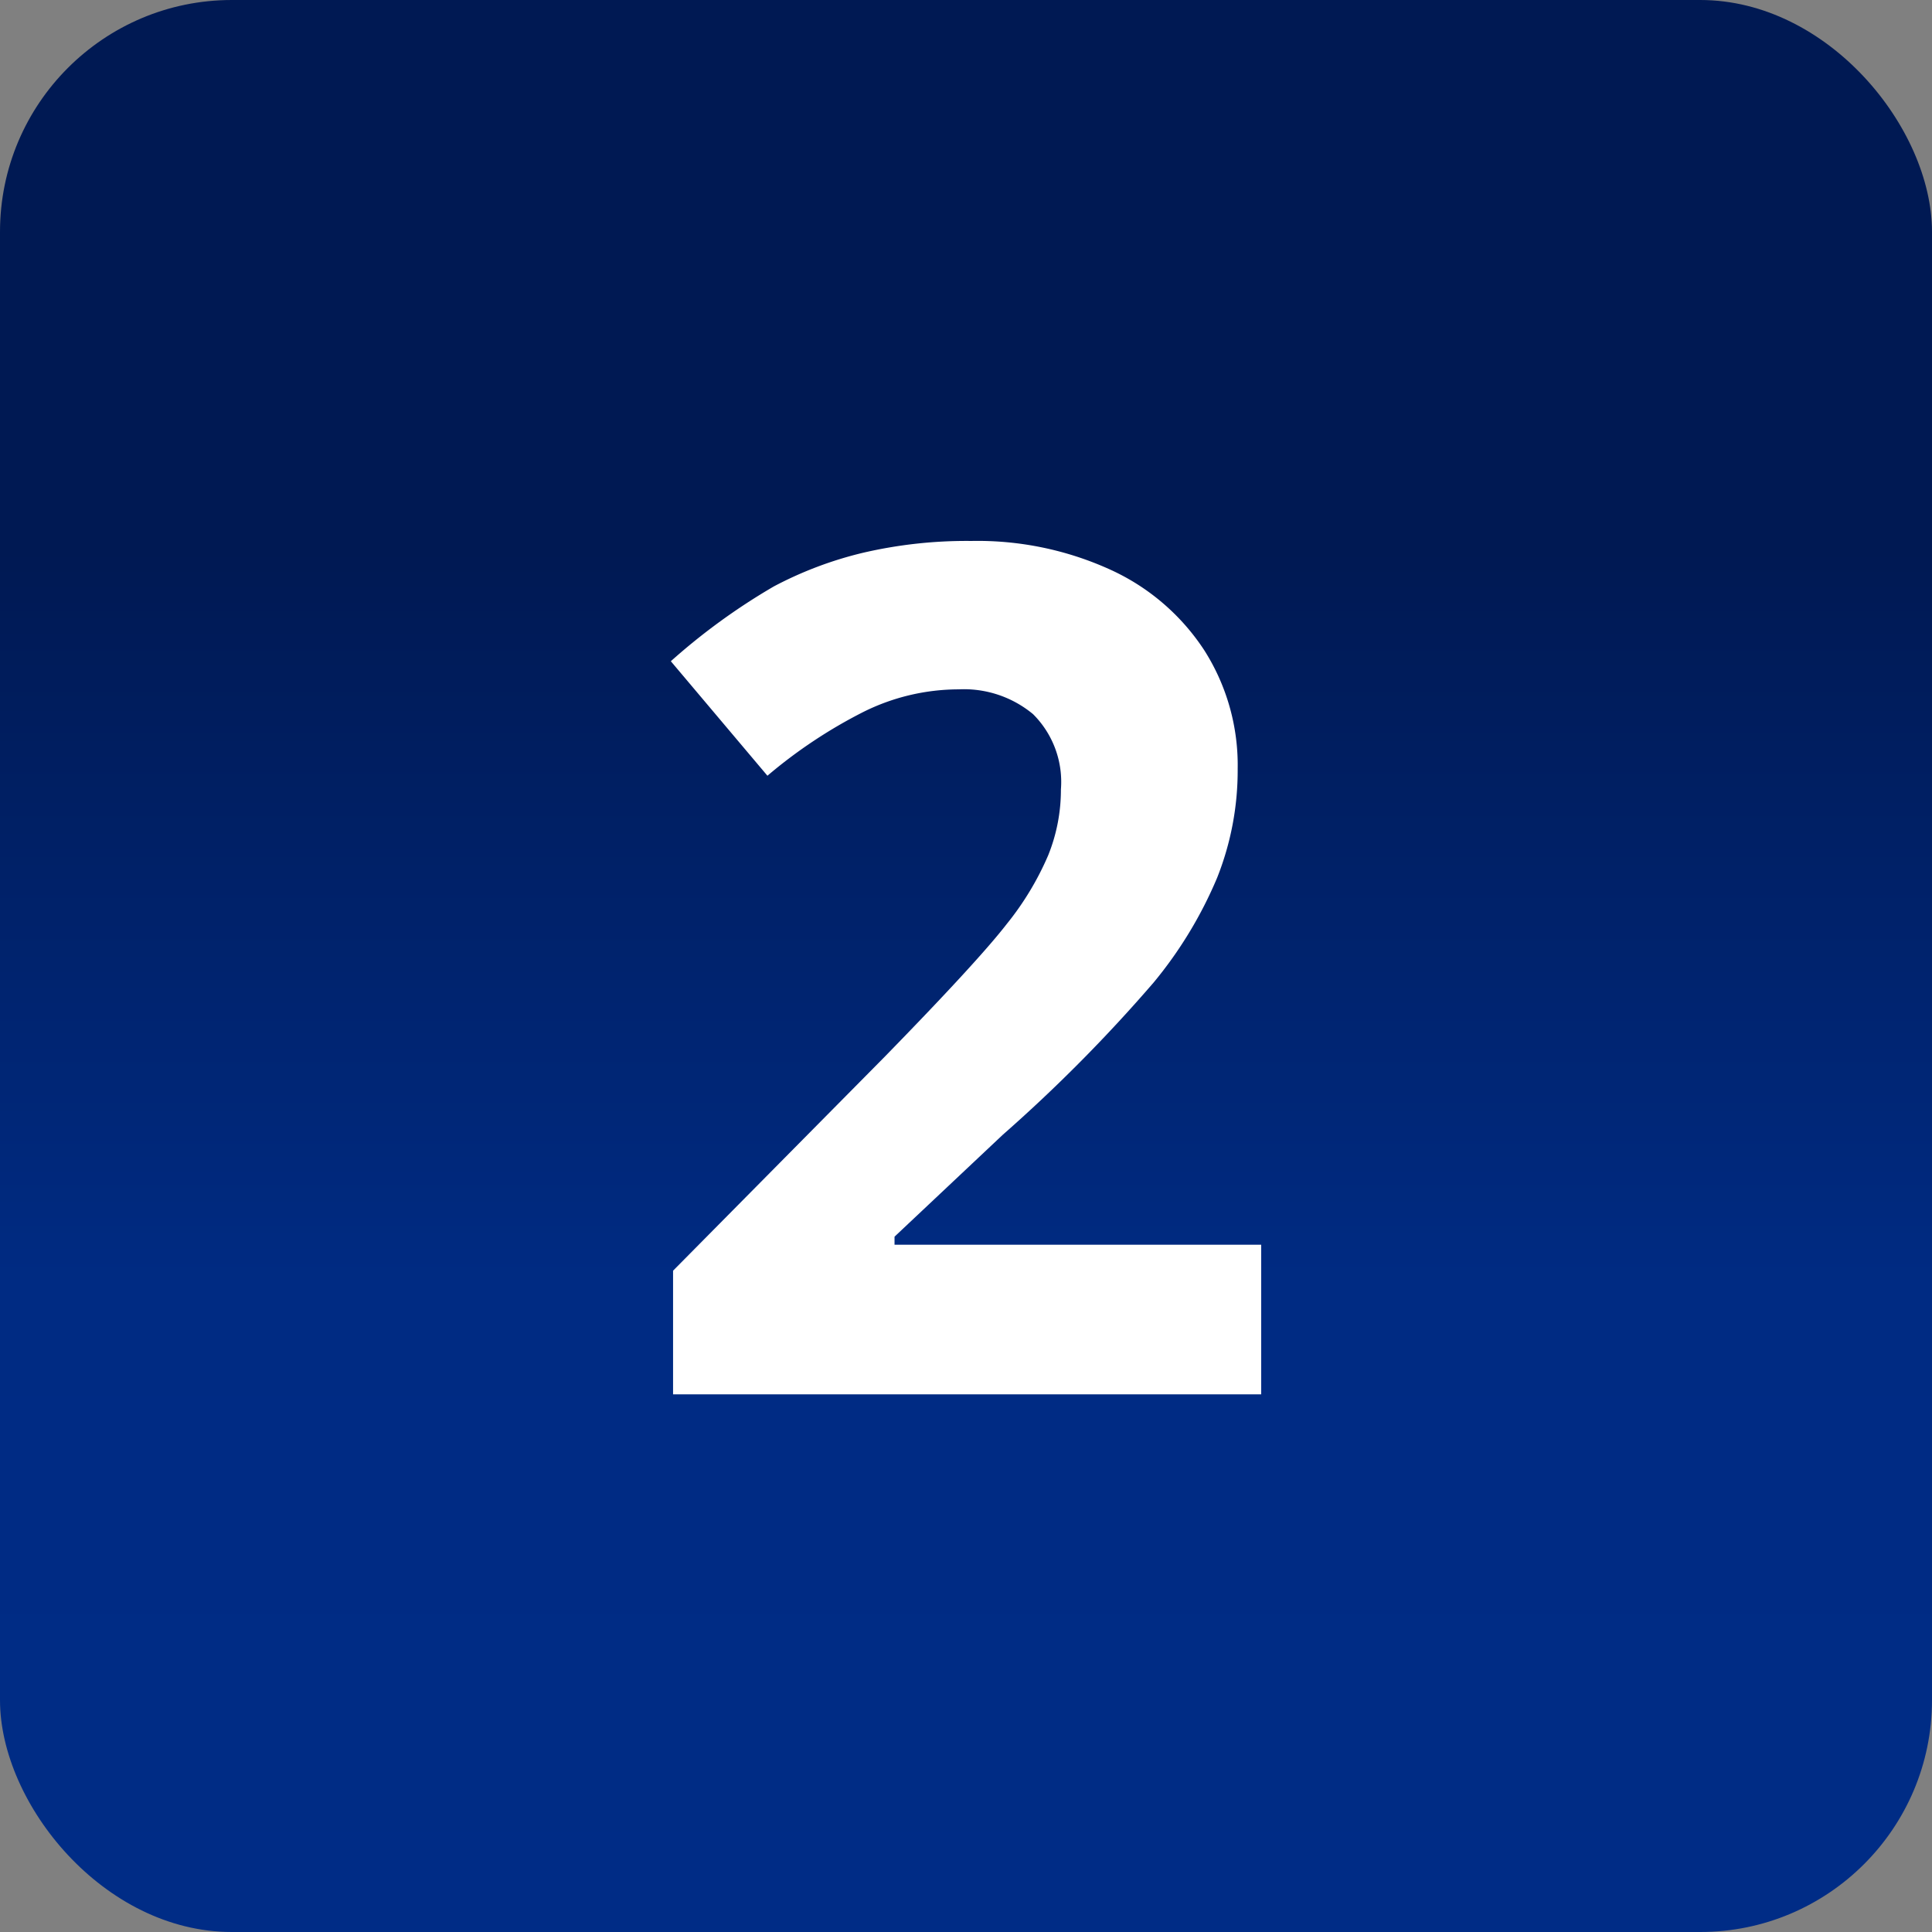
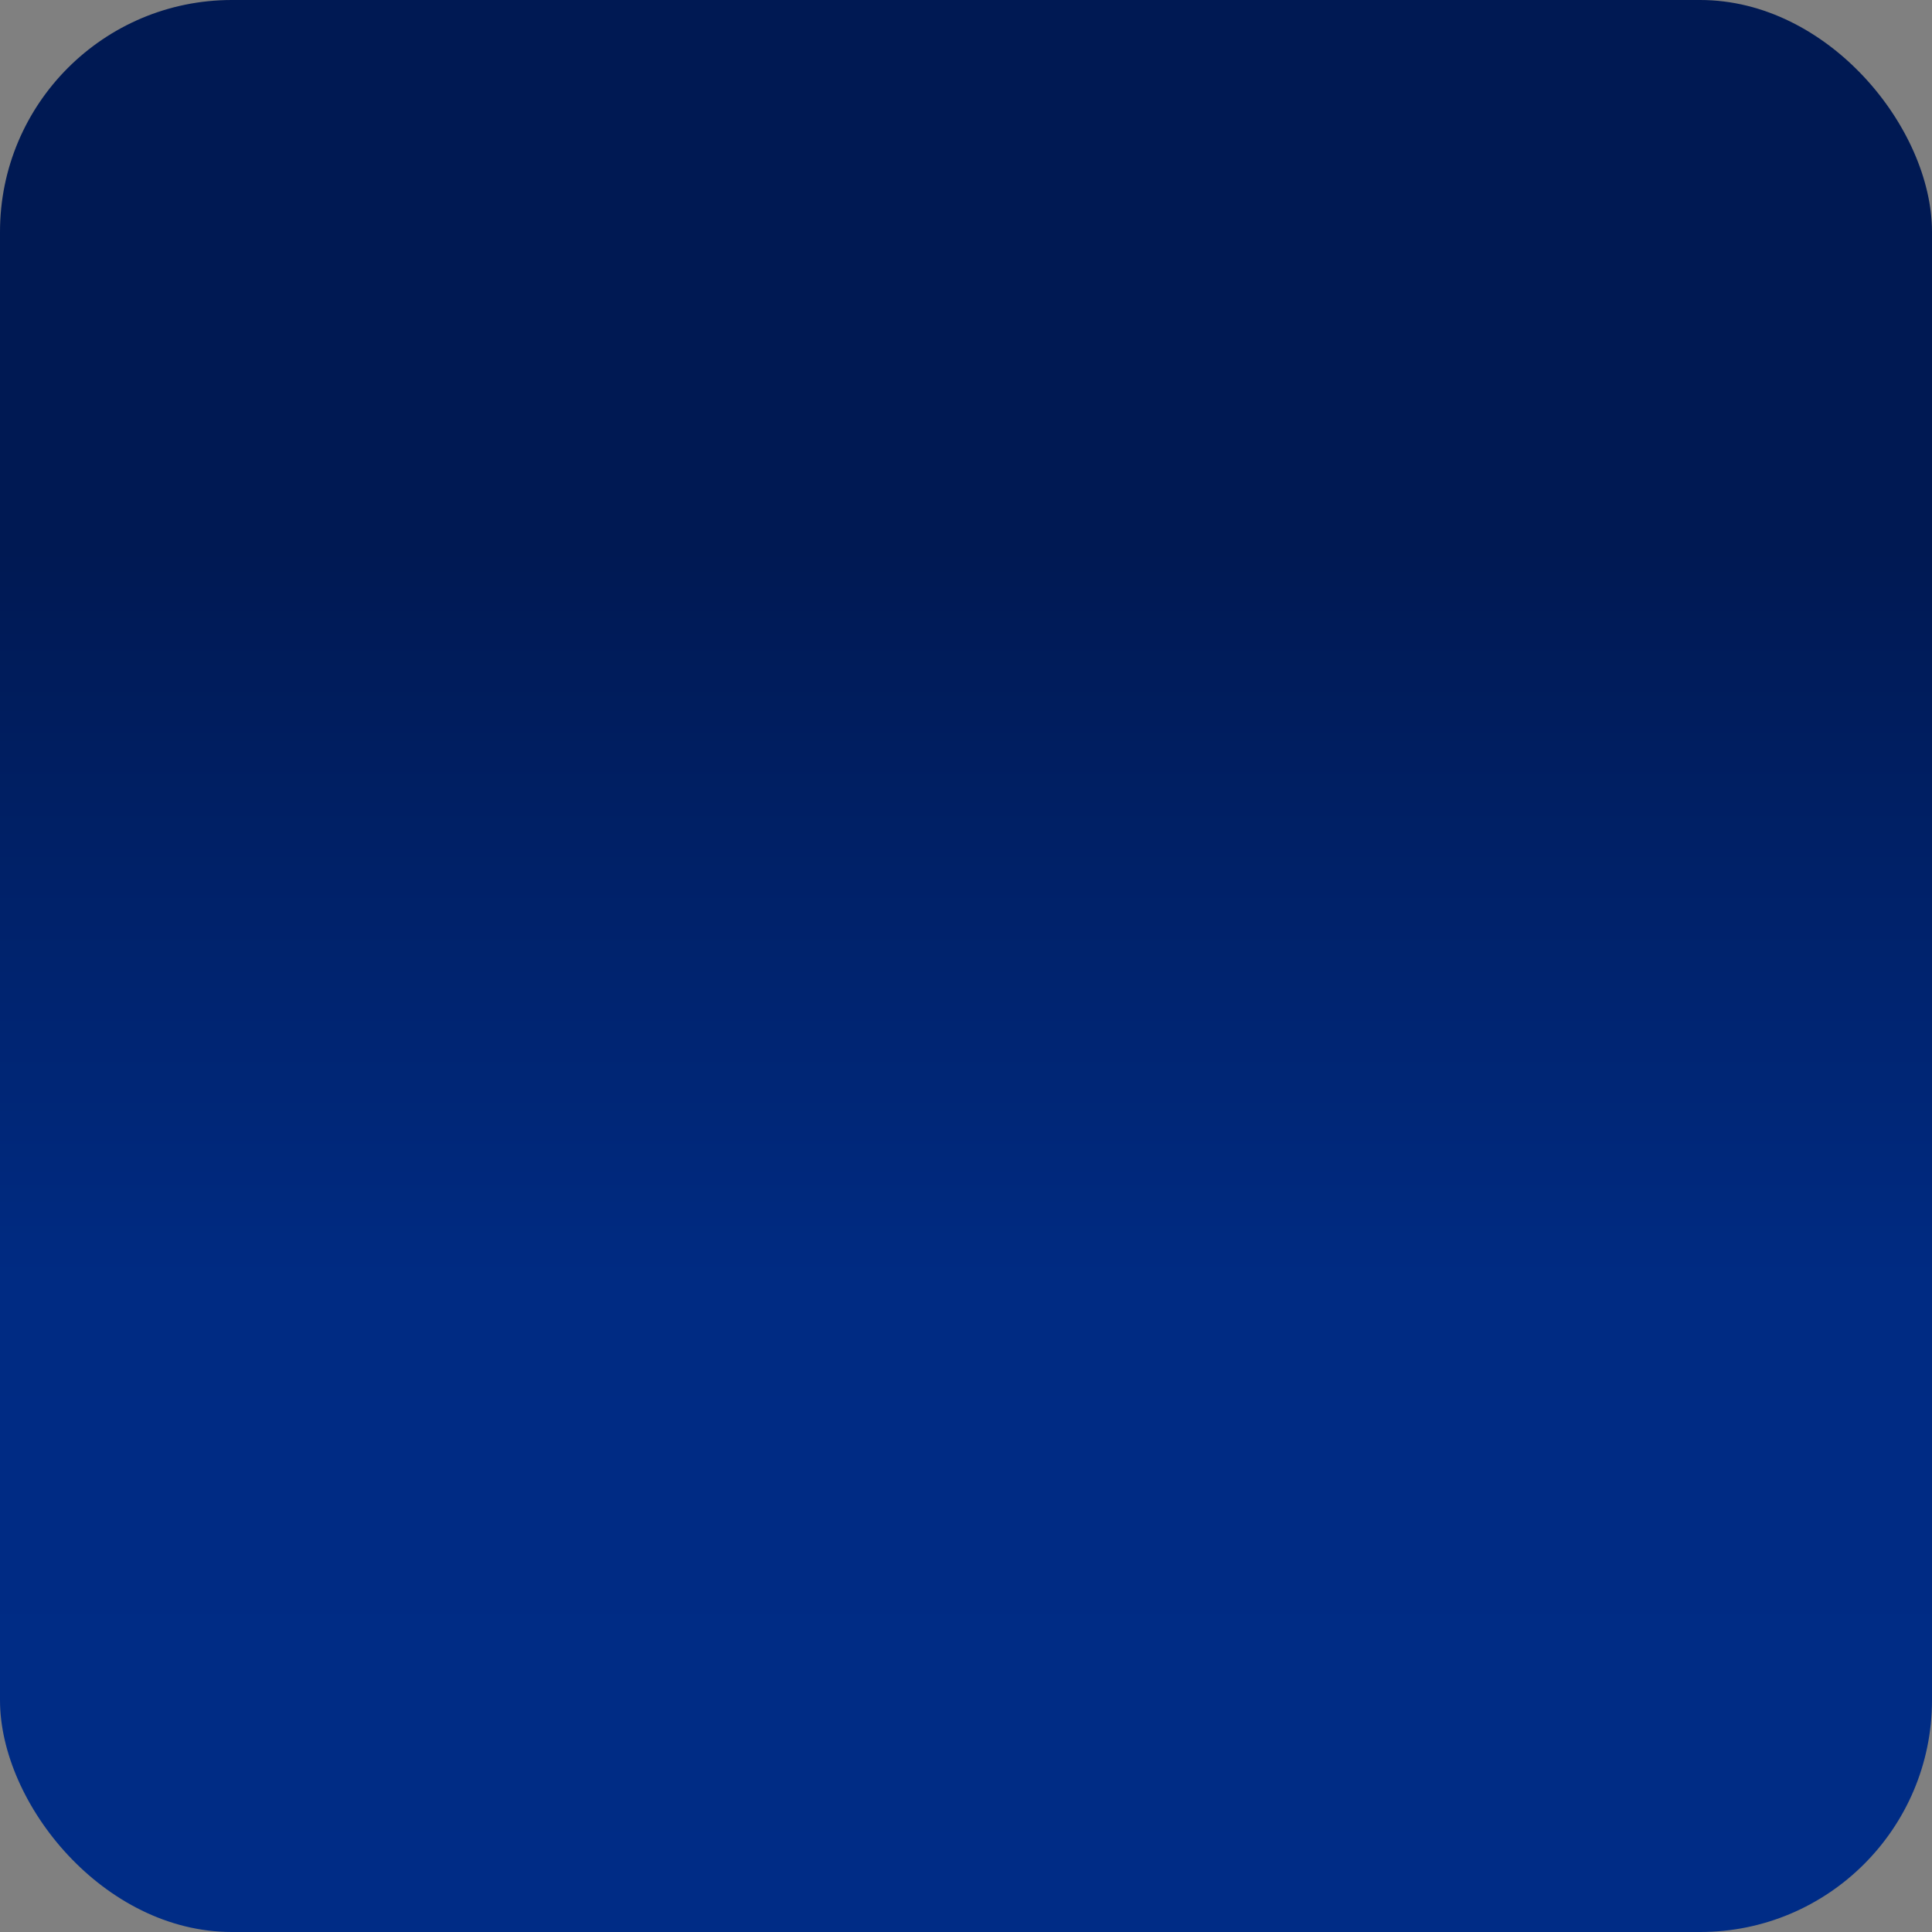
<svg xmlns="http://www.w3.org/2000/svg" width="100" height="100" viewBox="0 0 100 100">
  <rect x="0" y="0" width="100" height="100" fill="#808080" stroke="none" />
  <defs>
    <linearGradient id="linear-gradient" x1="0.5" x2="0.5" y2="1" gradientUnits="objectBoundingBox">
      <stop offset="0" stop-color="#001953" />
      <stop offset="0.286" stop-color="#001953" />
      <stop offset="0.665" stop-color="#002b83" />
      <stop offset="1" stop-color="#002c86" />
    </linearGradient>
  </defs>
  <g id="Group_3161" data-name="Group 3161" transform="translate(12901 3505)">
    <g id="Group_3157" data-name="Group 3157" transform="translate(-16096 -16694)">
      <g id="Group_3153" data-name="Group 3153" transform="translate(365)">
        <rect id="Rectangle_4478" data-name="Rectangle 4478" width="100" height="100" rx="12" transform="translate(2830 13189)" fill="url(#linear-gradient)" />
      </g>
    </g>
-     <path id="Path_4925" data-name="Path 4925" d="M32.883,0H2.442V-6.4l10.931-11.05q4.855-4.974,6.344-6.9a15.165,15.165,0,0,0,2.145-3.559,9.062,9.062,0,0,0,.655-3.4,4.948,4.948,0,0,0-1.445-3.9,5.6,5.6,0,0,0-3.857-1.281A11.092,11.092,0,0,0,12.3-35.325a25.362,25.362,0,0,0-4.974,3.306l-5-5.927a32.645,32.645,0,0,1,5.332-3.872,19.571,19.571,0,0,1,4.617-1.742,23.655,23.655,0,0,1,5.6-.611,16.58,16.58,0,0,1,7.208,1.489,11.5,11.5,0,0,1,4.855,4.17,11.077,11.077,0,0,1,1.728,6.136A15.018,15.018,0,0,1,30.6-26.732a21.671,21.671,0,0,1-3.276,5.406,80.1,80.1,0,0,1-7.819,7.893l-5.6,5.272v.417H32.883Z" transform="translate(-12868.604 -3432.829)" fill="#fff" />
  </g>
</svg>